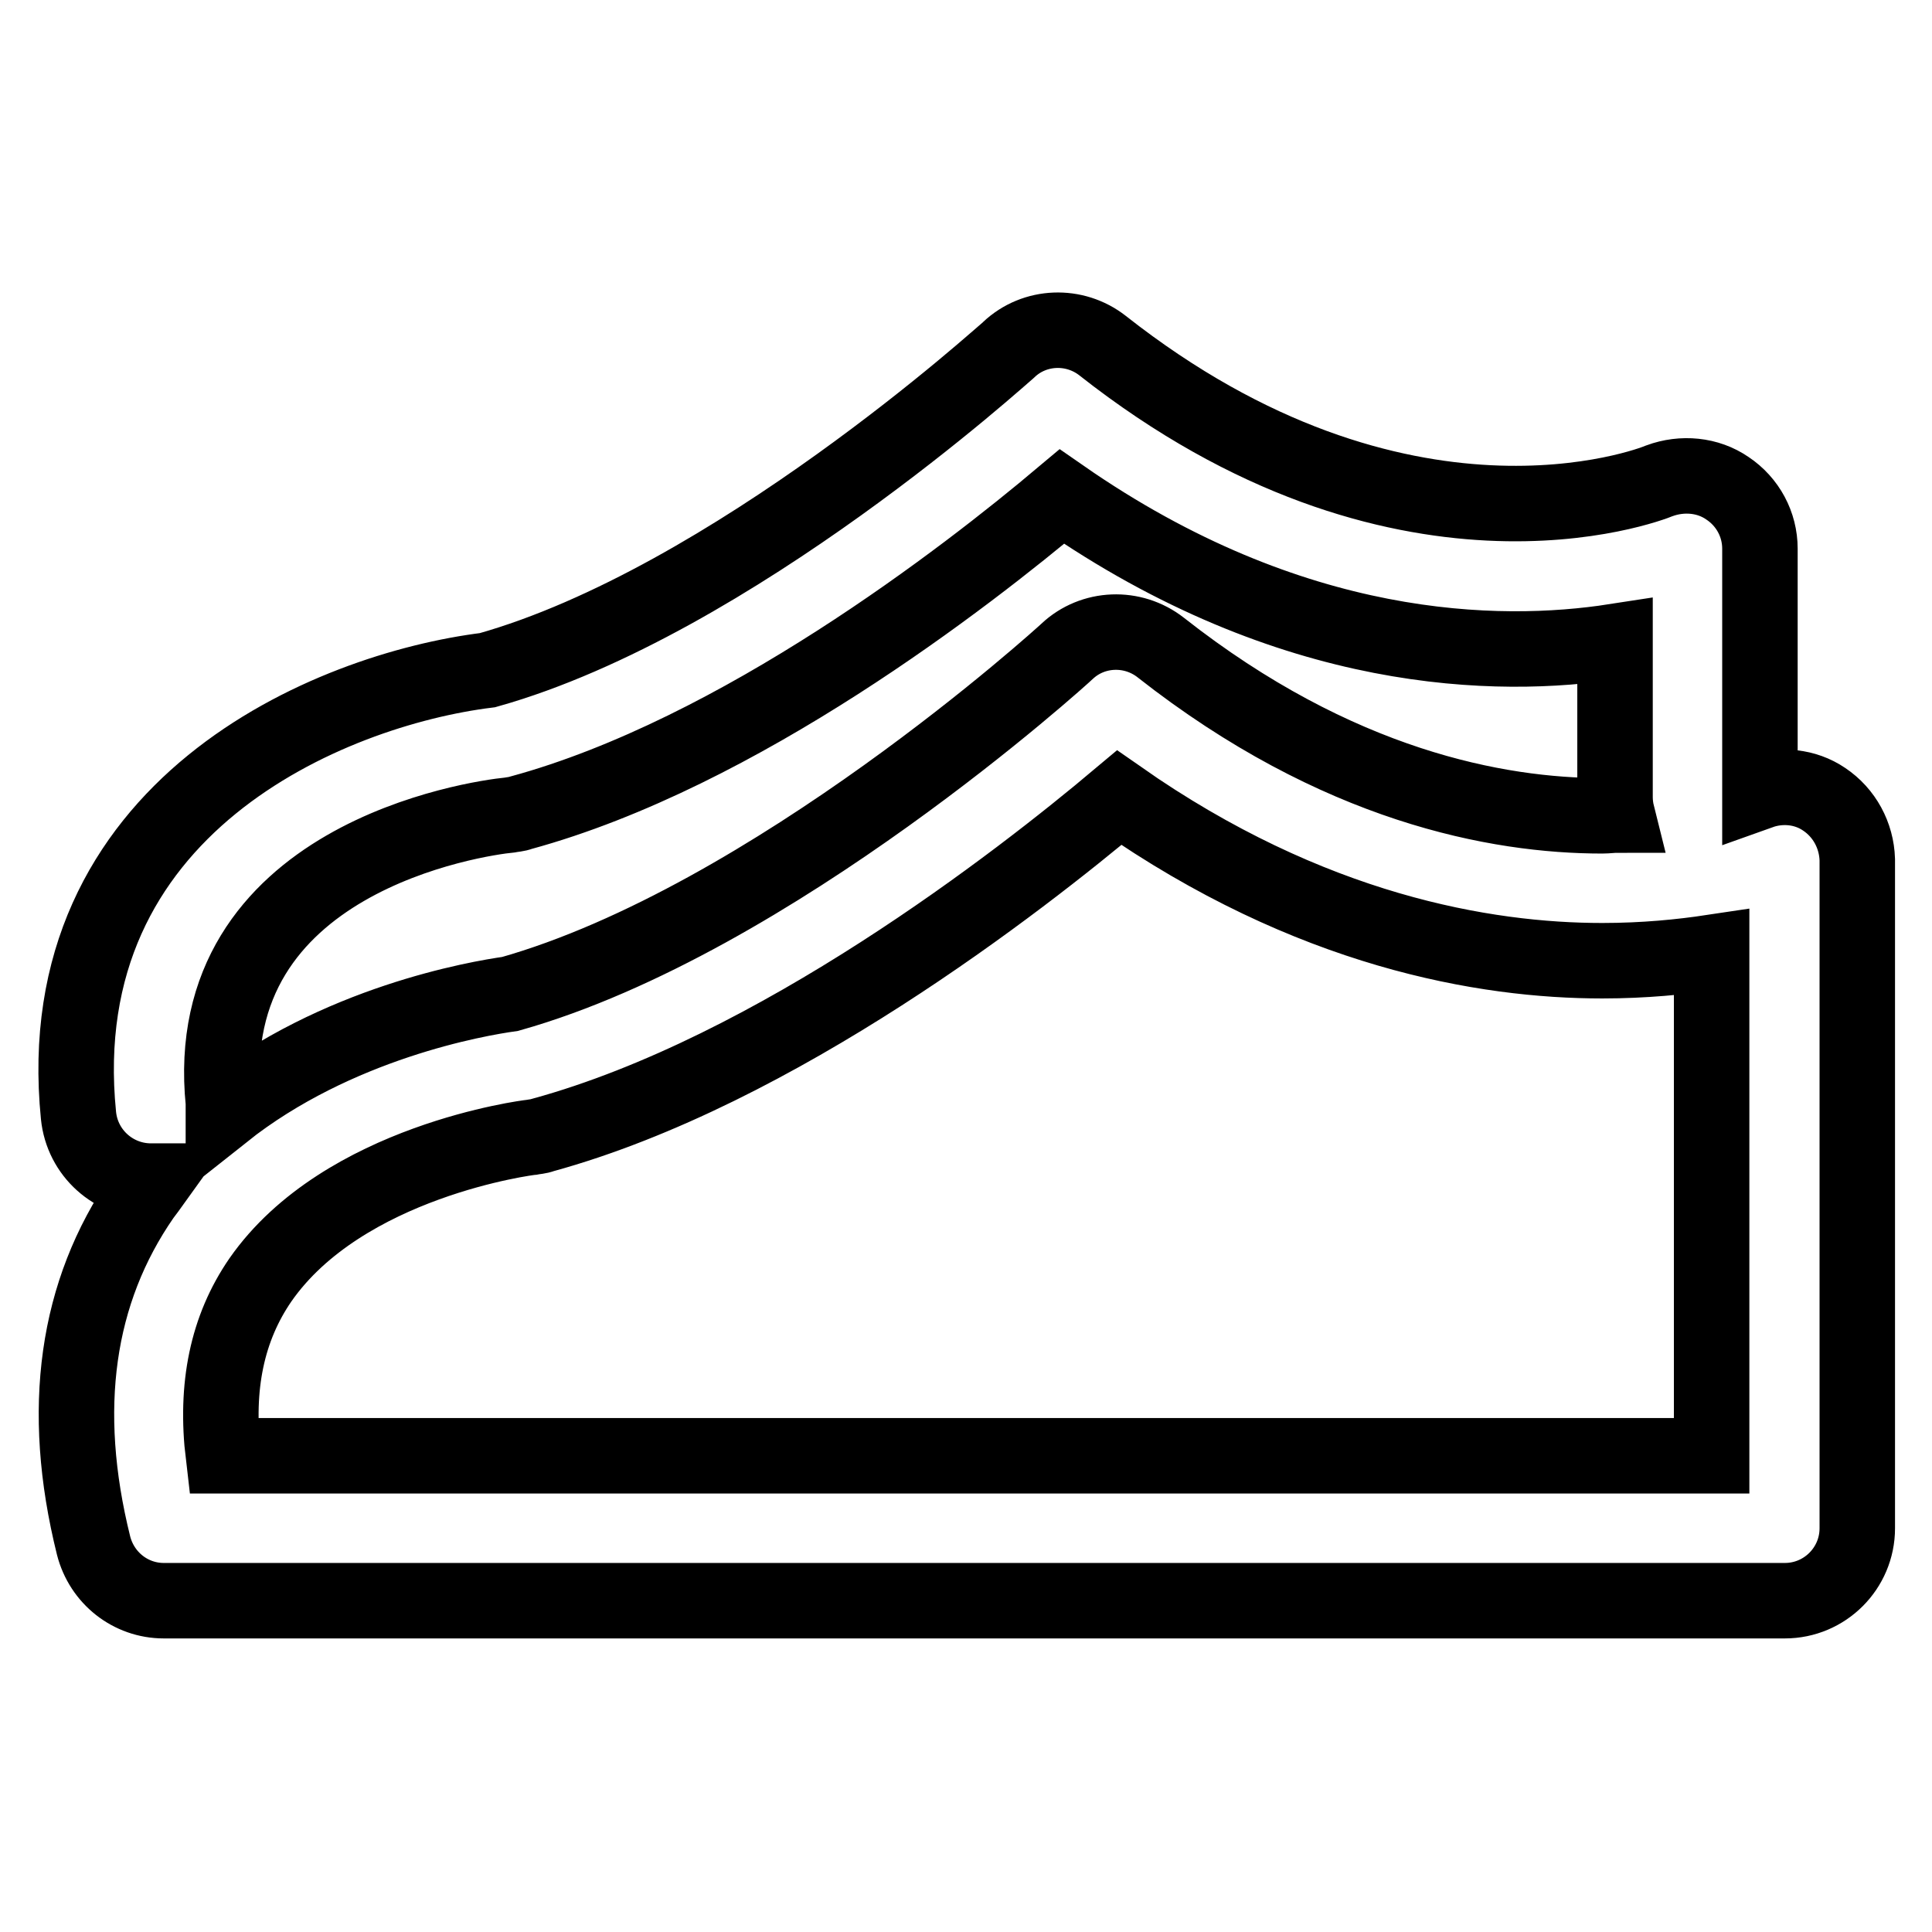
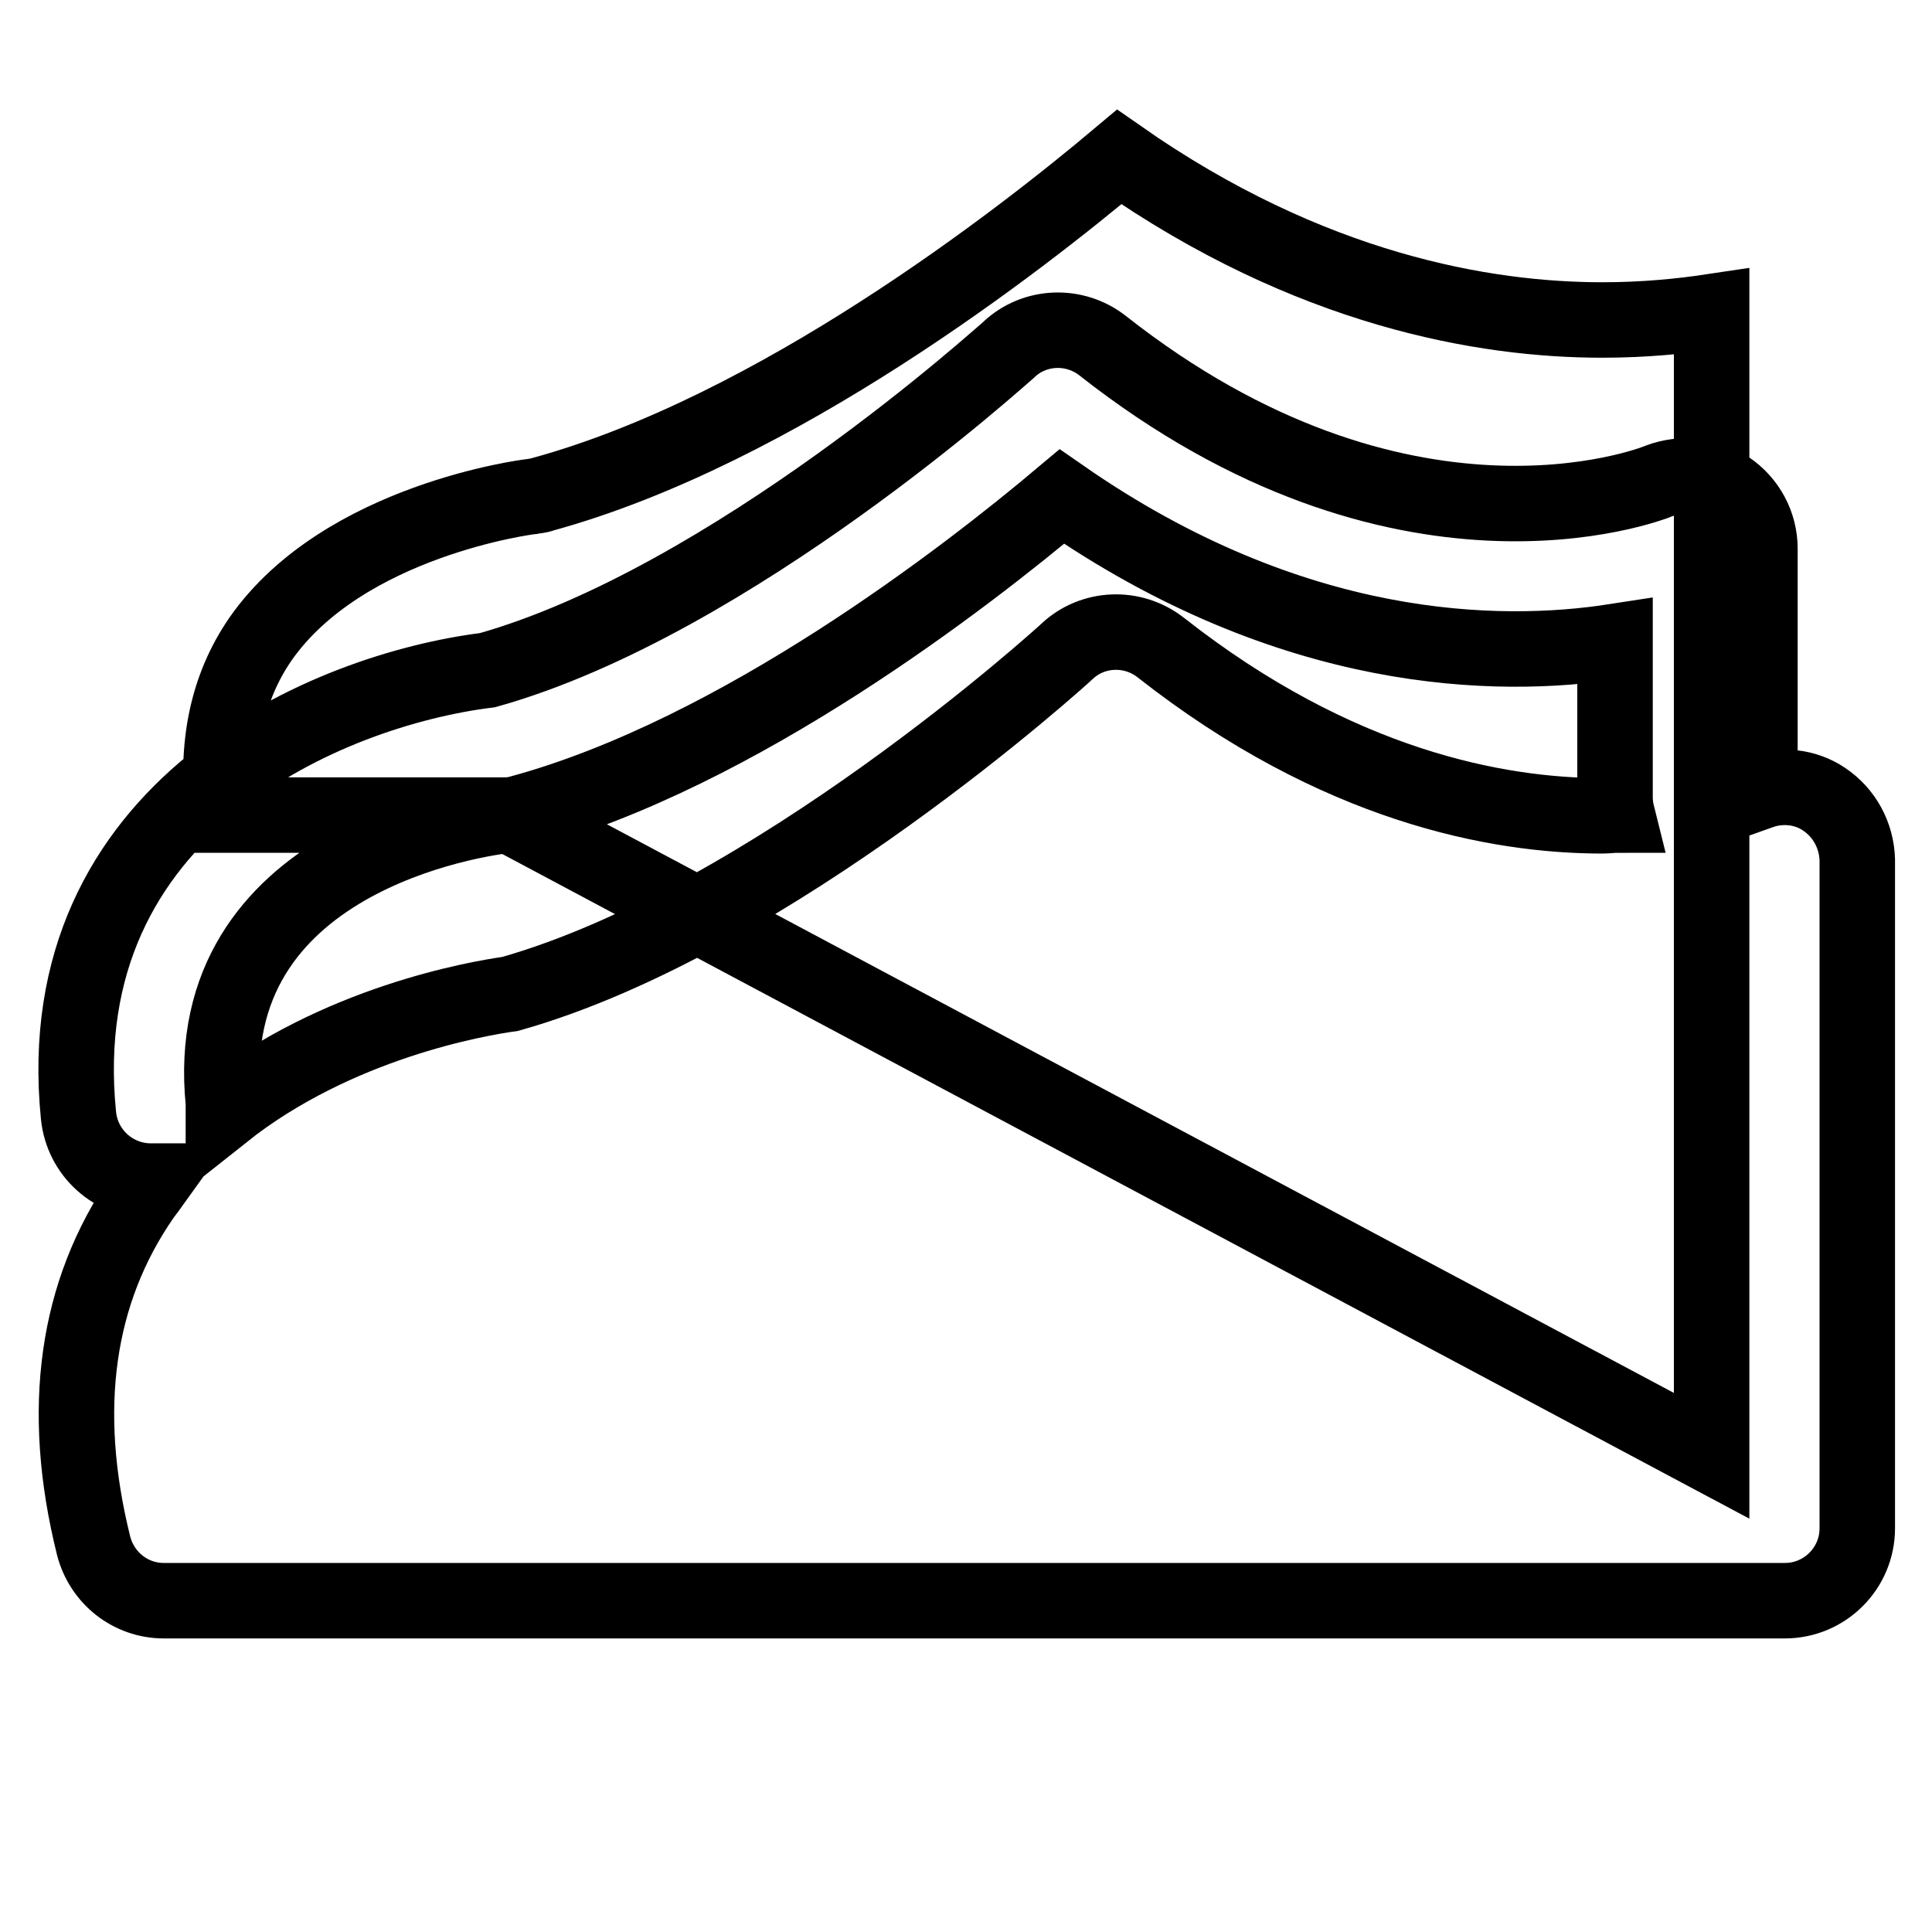
<svg xmlns="http://www.w3.org/2000/svg" version="1.1" x="0px" y="0px" viewBox="0 0 256 256" enable-background="new 0 0 256 256" xml:space="preserve">
  <g>
-     <path stroke-width="10" fill-opacity="0" stroke="#000000" d="M241.7,105.9c-2.5-1.7-5.7-2-8.5-1V72.7c0-3.2-1.6-6.2-4.3-8c-2.6-1.8-6-2.1-9-1 c-1.4,0.6-34.3,13.2-73.8-17.9c-3.7-2.9-9-2.7-12.4,0.5c-0.4,0.3-36.7,33.4-69.1,42.5c-21,2.6-58.3,18.1-54.2,59 c0.5,5,4.7,8.7,9.6,8.7c0.1,0,0.3,0,0.4,0c-0.5,0.7-1,1.3-1.5,2c-8.8,12.7-11,28.2-6.5,46.3c1.1,4.3,4.9,7.3,9.3,7.3h214.8 c5.3,0,9.6-4.3,9.6-9.6v-88.6C246,110.7,244.4,107.7,241.7,105.9z M67.5,108c0.5-0.1,1-0.1,1.5-0.3c29-7.9,59.1-31.3,71.7-41.9 c30.5,21.2,57.8,21.6,73.3,19.2v20.6c0,0.8,0.1,1.6,0.3,2.4c-0.7,0-1.3,0.1-2,0.1c-13.8,0-35.1-3.9-58.5-22.3 c-3.7-2.9-9-2.7-12.4,0.5c-0.4,0.4-39.1,35.6-73.8,45.4c-4.3,0.6-23,3.8-38,15.7c0-0.4,0-0.9,0-1.3C26.3,113.7,63.3,108.4,67.5,108 z M226.8,192.9H29.6c-1.1-9.2,0.5-16.9,4.9-23.3c11-15.8,35.7-18.9,35.9-18.9c0.5-0.1,1-0.1,1.5-0.3c31-8.5,63.2-33.6,76.4-44.7 c25.3,17.7,48.5,21.6,64,21.6c0,0,0,0,0,0c5.6,0,10.5-0.5,14.5-1.1V192.9z" />
+     <path stroke-width="10" fill-opacity="0" stroke="#000000" d="M241.7,105.9c-2.5-1.7-5.7-2-8.5-1V72.7c0-3.2-1.6-6.2-4.3-8c-2.6-1.8-6-2.1-9-1 c-1.4,0.6-34.3,13.2-73.8-17.9c-3.7-2.9-9-2.7-12.4,0.5c-0.4,0.3-36.7,33.4-69.1,42.5c-21,2.6-58.3,18.1-54.2,59 c0.5,5,4.7,8.7,9.6,8.7c0.1,0,0.3,0,0.4,0c-0.5,0.7-1,1.3-1.5,2c-8.8,12.7-11,28.2-6.5,46.3c1.1,4.3,4.9,7.3,9.3,7.3h214.8 c5.3,0,9.6-4.3,9.6-9.6v-88.6C246,110.7,244.4,107.7,241.7,105.9z M67.5,108c0.5-0.1,1-0.1,1.5-0.3c29-7.9,59.1-31.3,71.7-41.9 c30.5,21.2,57.8,21.6,73.3,19.2v20.6c0,0.8,0.1,1.6,0.3,2.4c-0.7,0-1.3,0.1-2,0.1c-13.8,0-35.1-3.9-58.5-22.3 c-3.7-2.9-9-2.7-12.4,0.5c-0.4,0.4-39.1,35.6-73.8,45.4c-4.3,0.6-23,3.8-38,15.7c0-0.4,0-0.9,0-1.3C26.3,113.7,63.3,108.4,67.5,108 z H29.6c-1.1-9.2,0.5-16.9,4.9-23.3c11-15.8,35.7-18.9,35.9-18.9c0.5-0.1,1-0.1,1.5-0.3c31-8.5,63.2-33.6,76.4-44.7 c25.3,17.7,48.5,21.6,64,21.6c0,0,0,0,0,0c5.6,0,10.5-0.5,14.5-1.1V192.9z" />
  </g>
</svg>